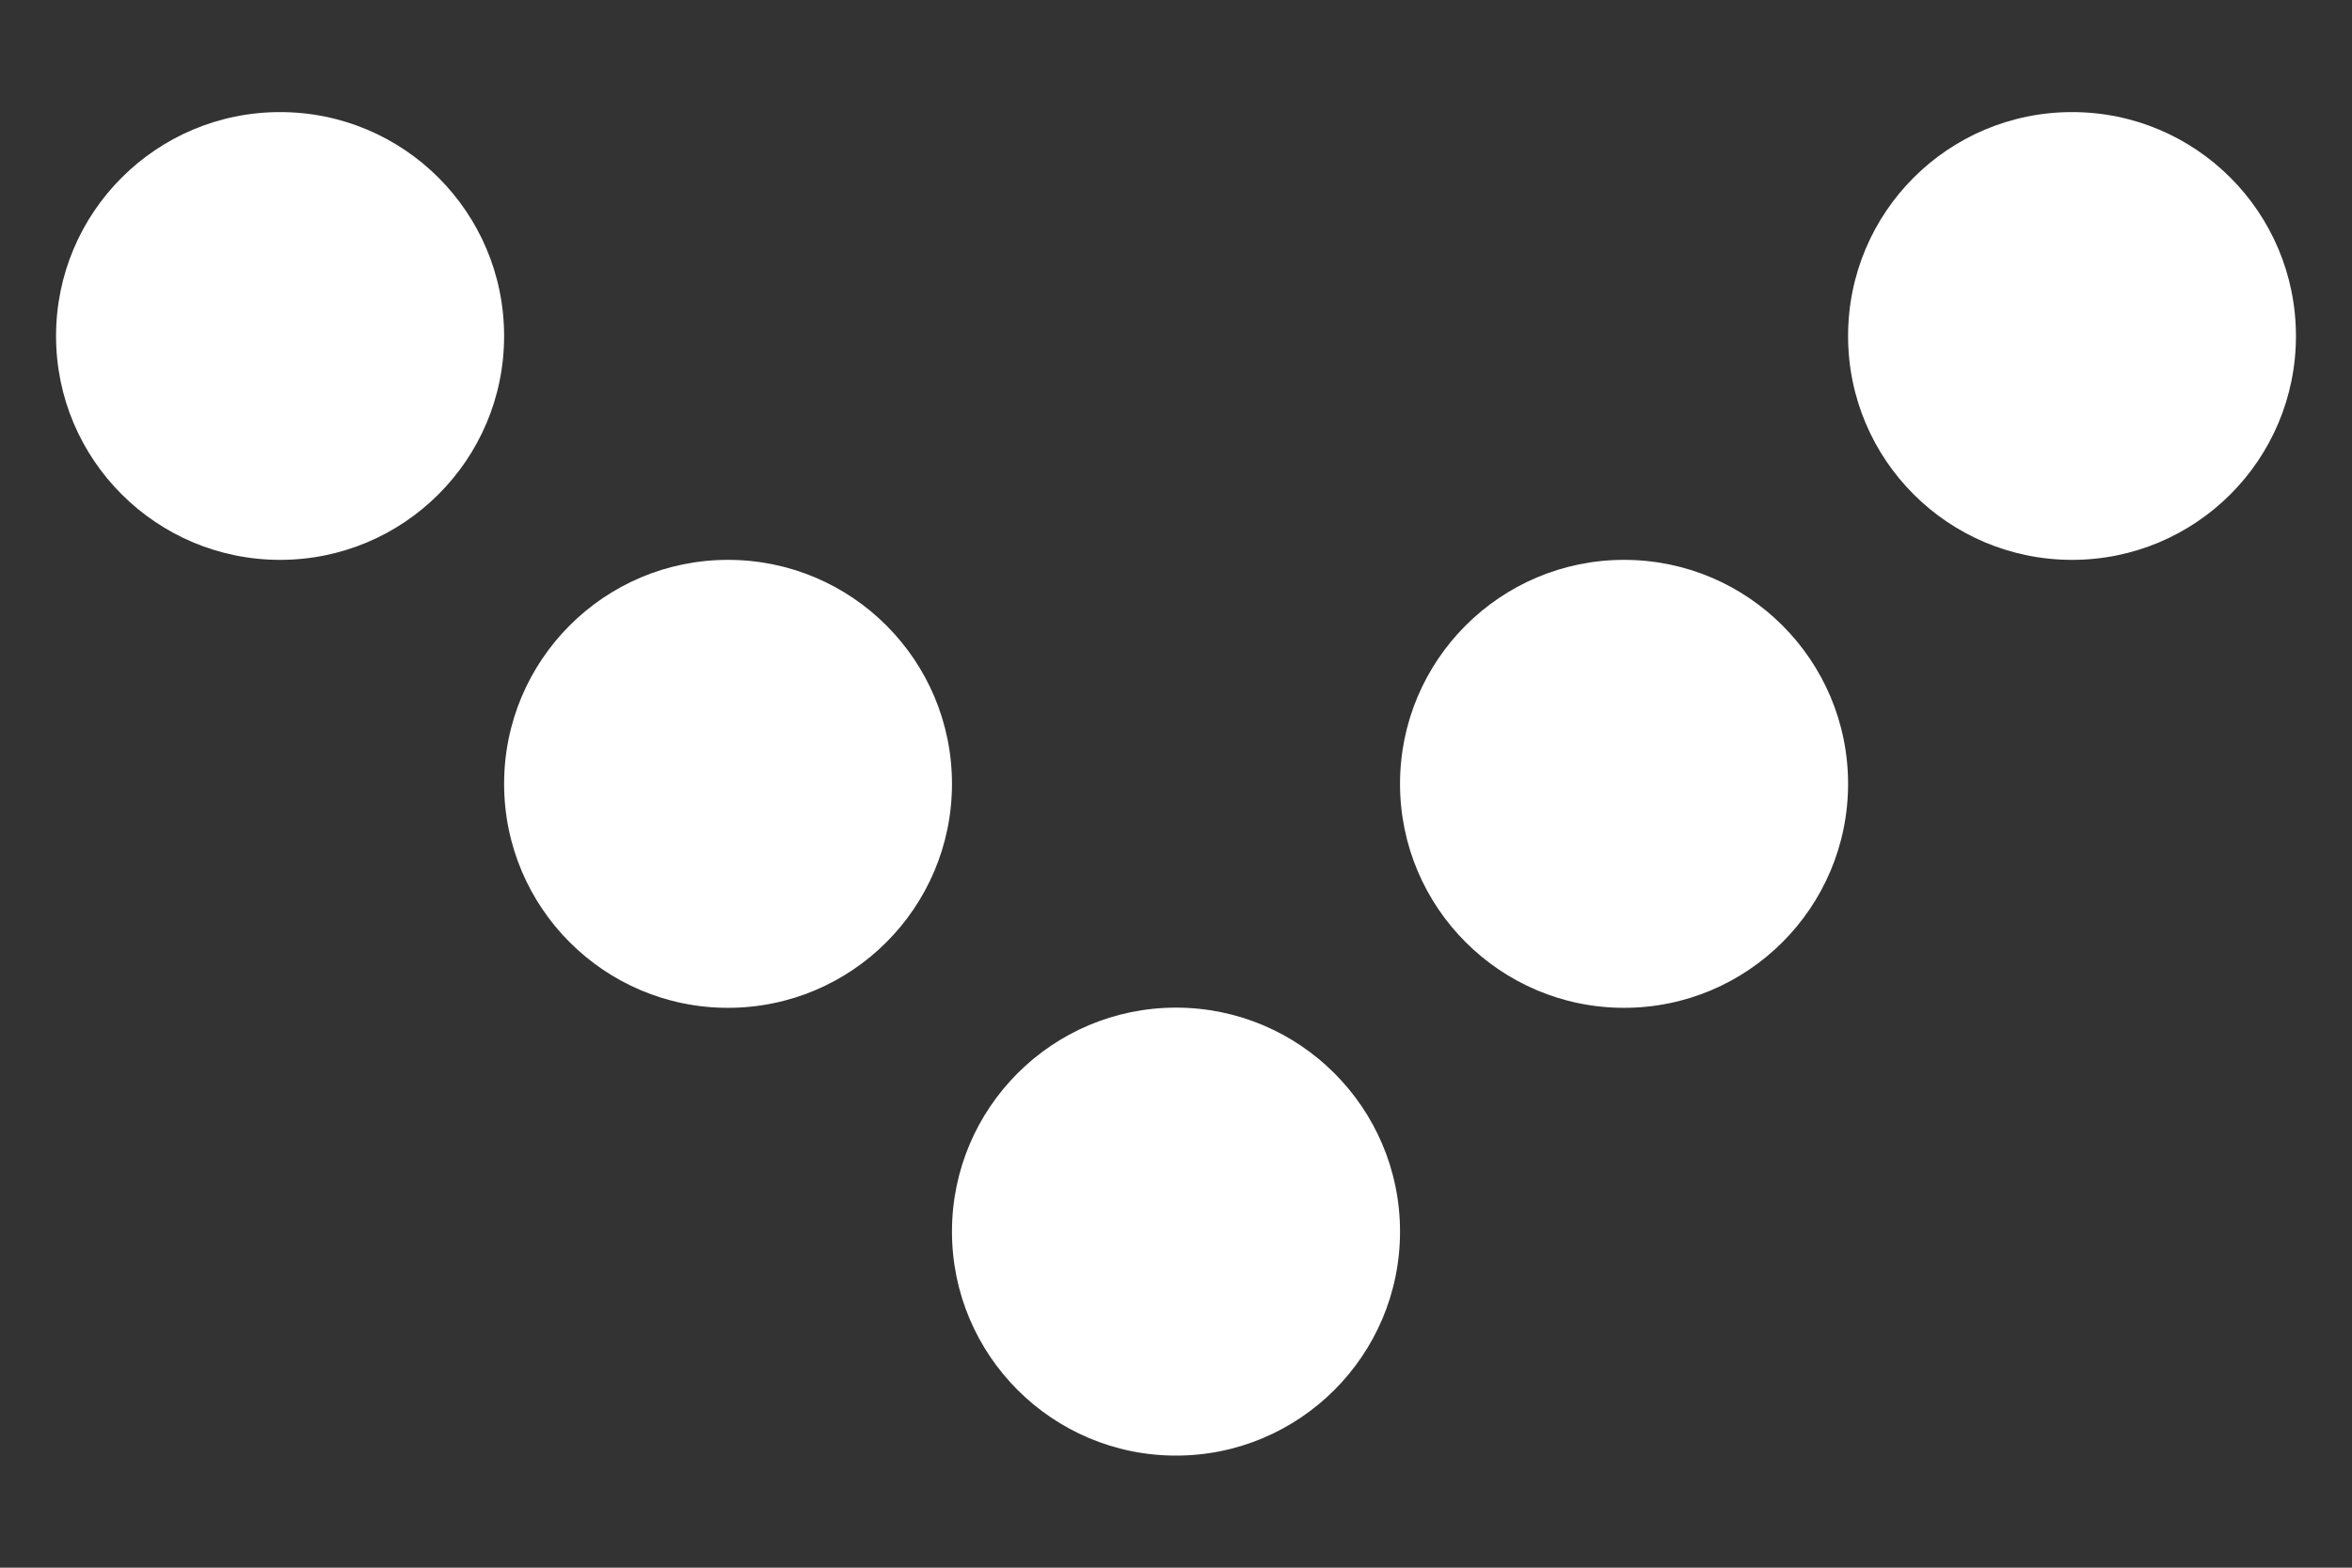
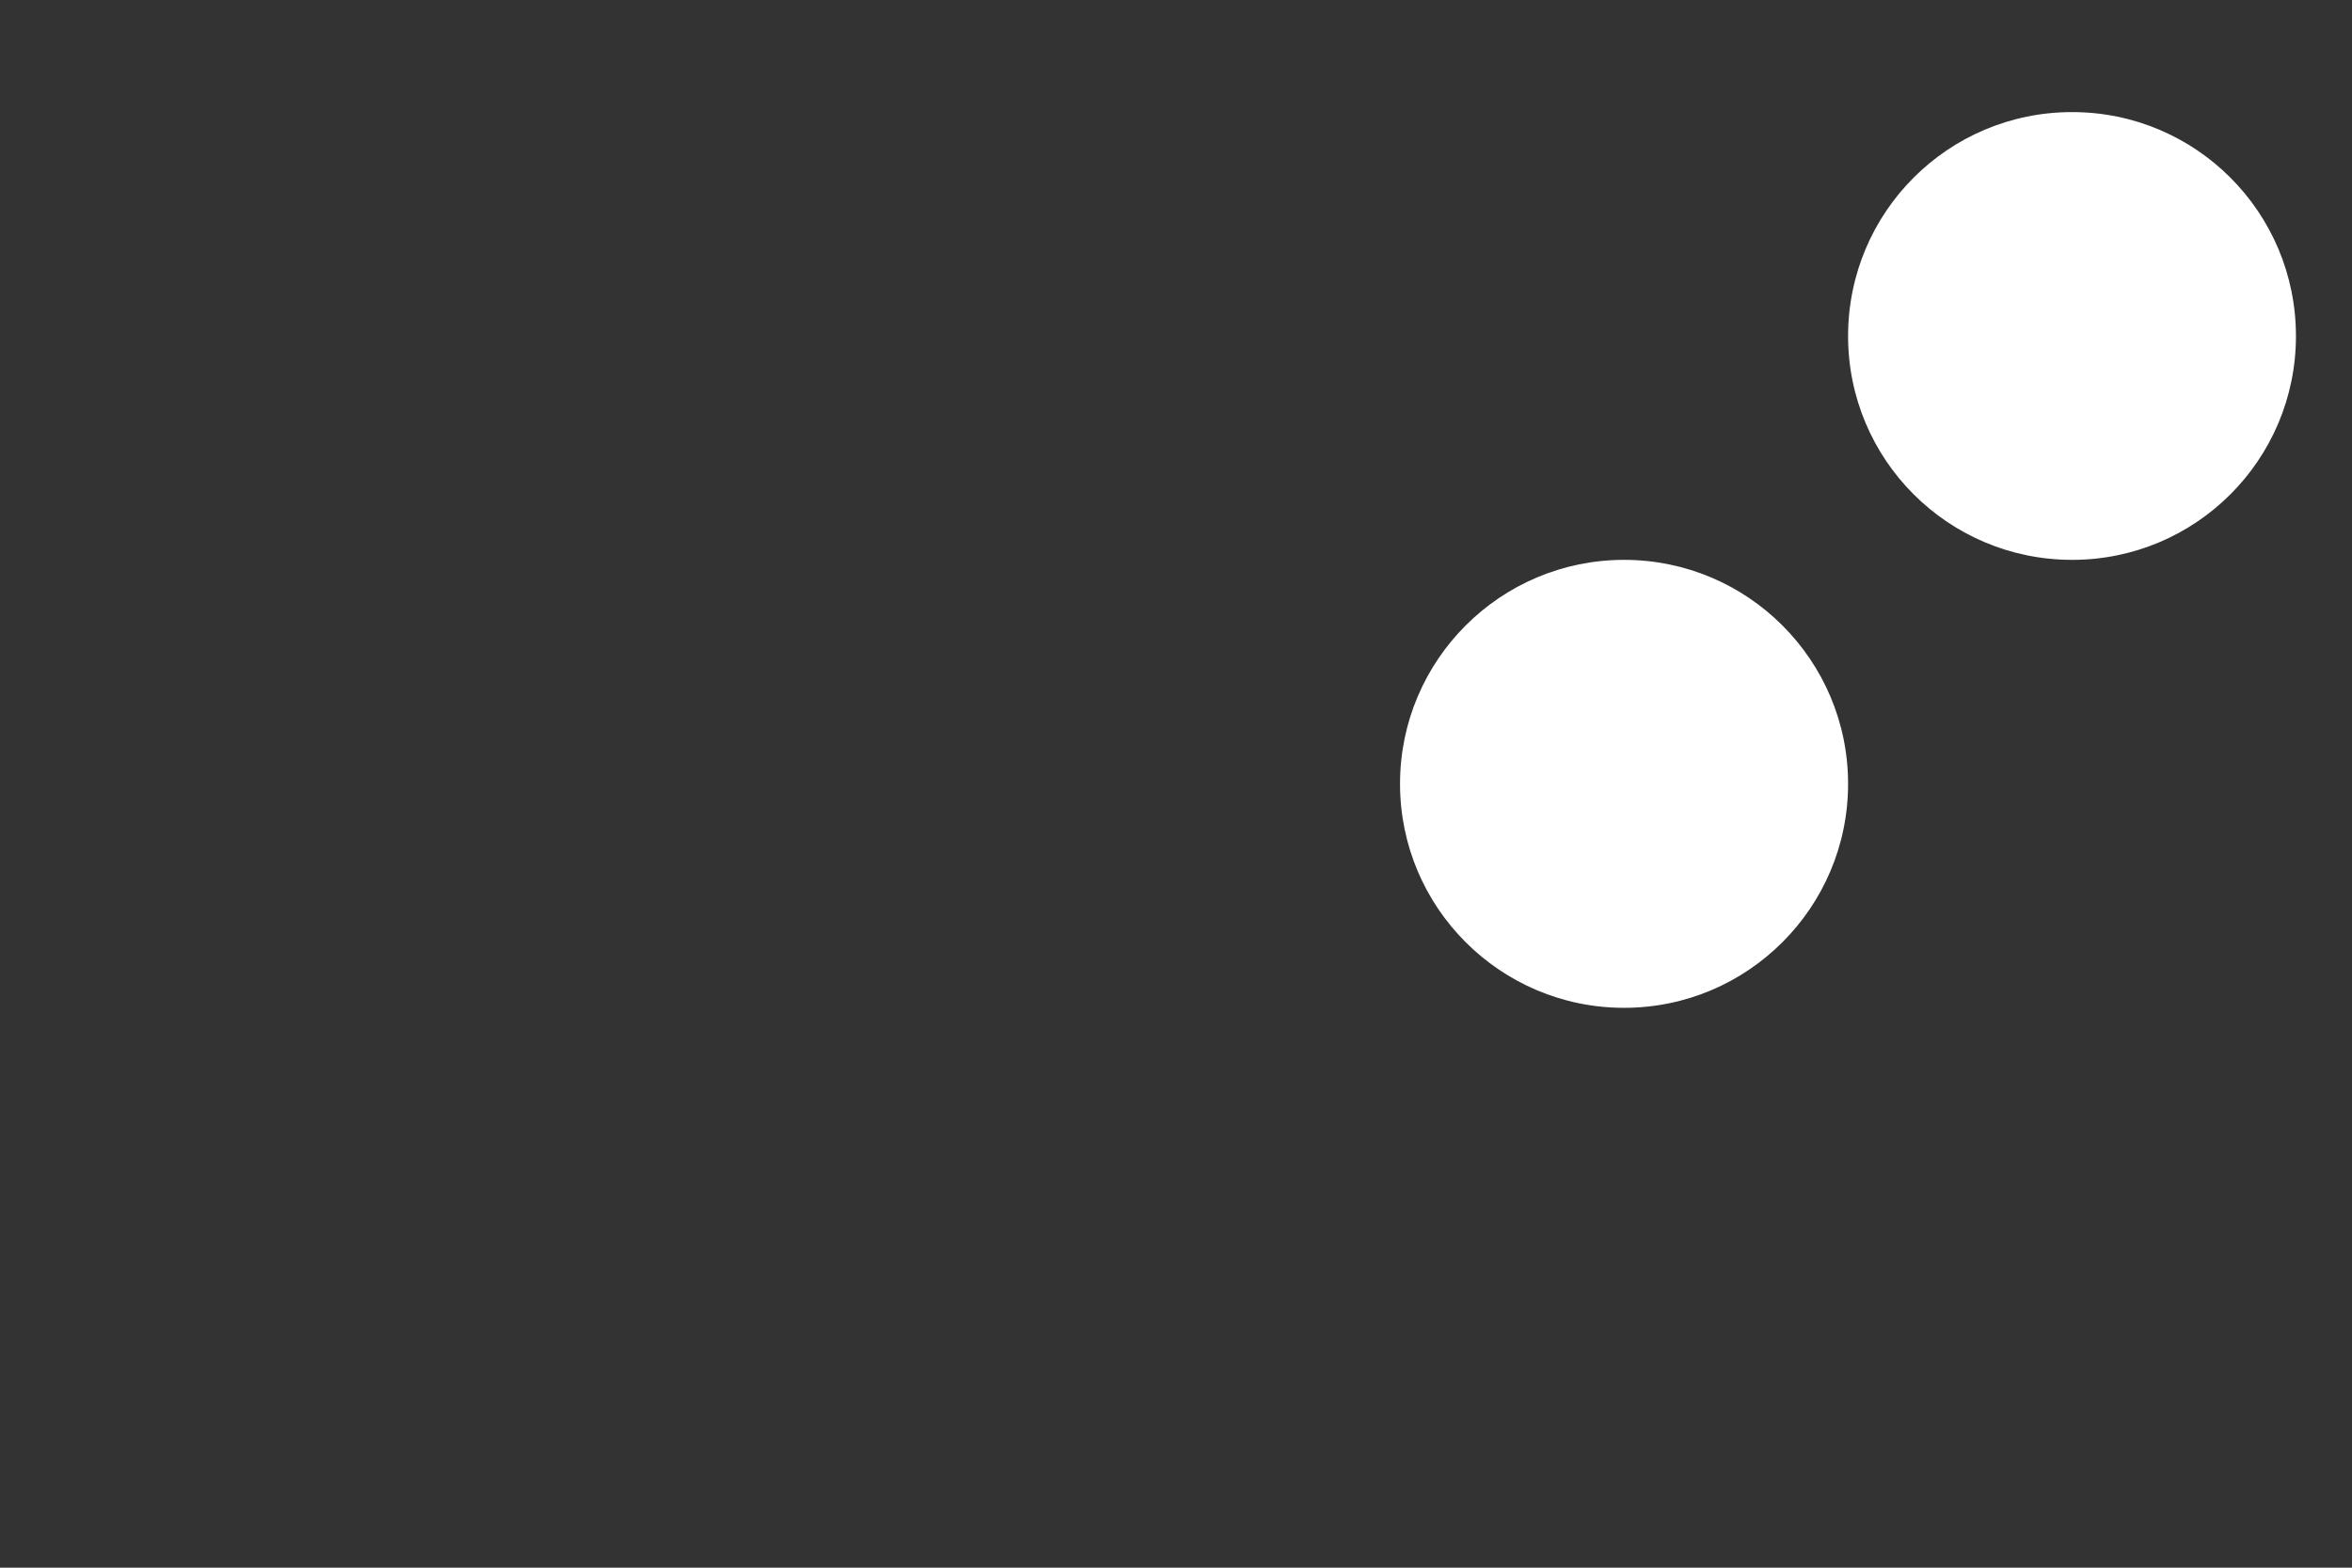
<svg xmlns="http://www.w3.org/2000/svg" width="12" height="8" viewBox="0 0 12 8" fill="none">
  <rect x="0" y="0" width="12" height="8" fill="#333333" stroke="none" />
-   <path d="M2.572 1.715C2.572 1.083 2.06 0.572 1.429 0.572C0.798 0.572 0.286 1.083 0.286 1.715C0.286 2.346 0.798 2.857 1.429 2.857C2.06 2.857 2.572 2.346 2.572 1.715Z" fill="white" />
-   <path d="M4.857 4C4.857 3.369 4.346 2.857 3.714 2.857C3.083 2.857 2.572 3.369 2.572 4C2.572 4.631 3.083 5.143 3.714 5.143C4.346 5.143 4.857 4.631 4.857 4Z" fill="white" />
  <path d="M11.714 1.715C11.714 1.083 11.203 0.572 10.572 0.572C9.94 0.572 9.429 1.083 9.429 1.715C9.429 2.346 9.94 2.857 10.572 2.857C11.203 2.857 11.714 2.346 11.714 1.715Z" fill="white" />
  <path d="M9.429 4C9.429 3.369 8.917 2.857 8.286 2.857C7.655 2.857 7.143 3.369 7.143 4C7.143 4.631 7.655 5.143 8.286 5.143C8.917 5.143 9.429 4.631 9.429 4Z" fill="white" />
-   <path d="M7.143 6.285C7.143 5.654 6.631 5.142 6 5.142C5.369 5.142 4.857 5.654 4.857 6.285C4.857 6.916 5.369 7.428 6 7.428C6.631 7.428 7.143 6.916 7.143 6.285Z" fill="white" />
</svg>